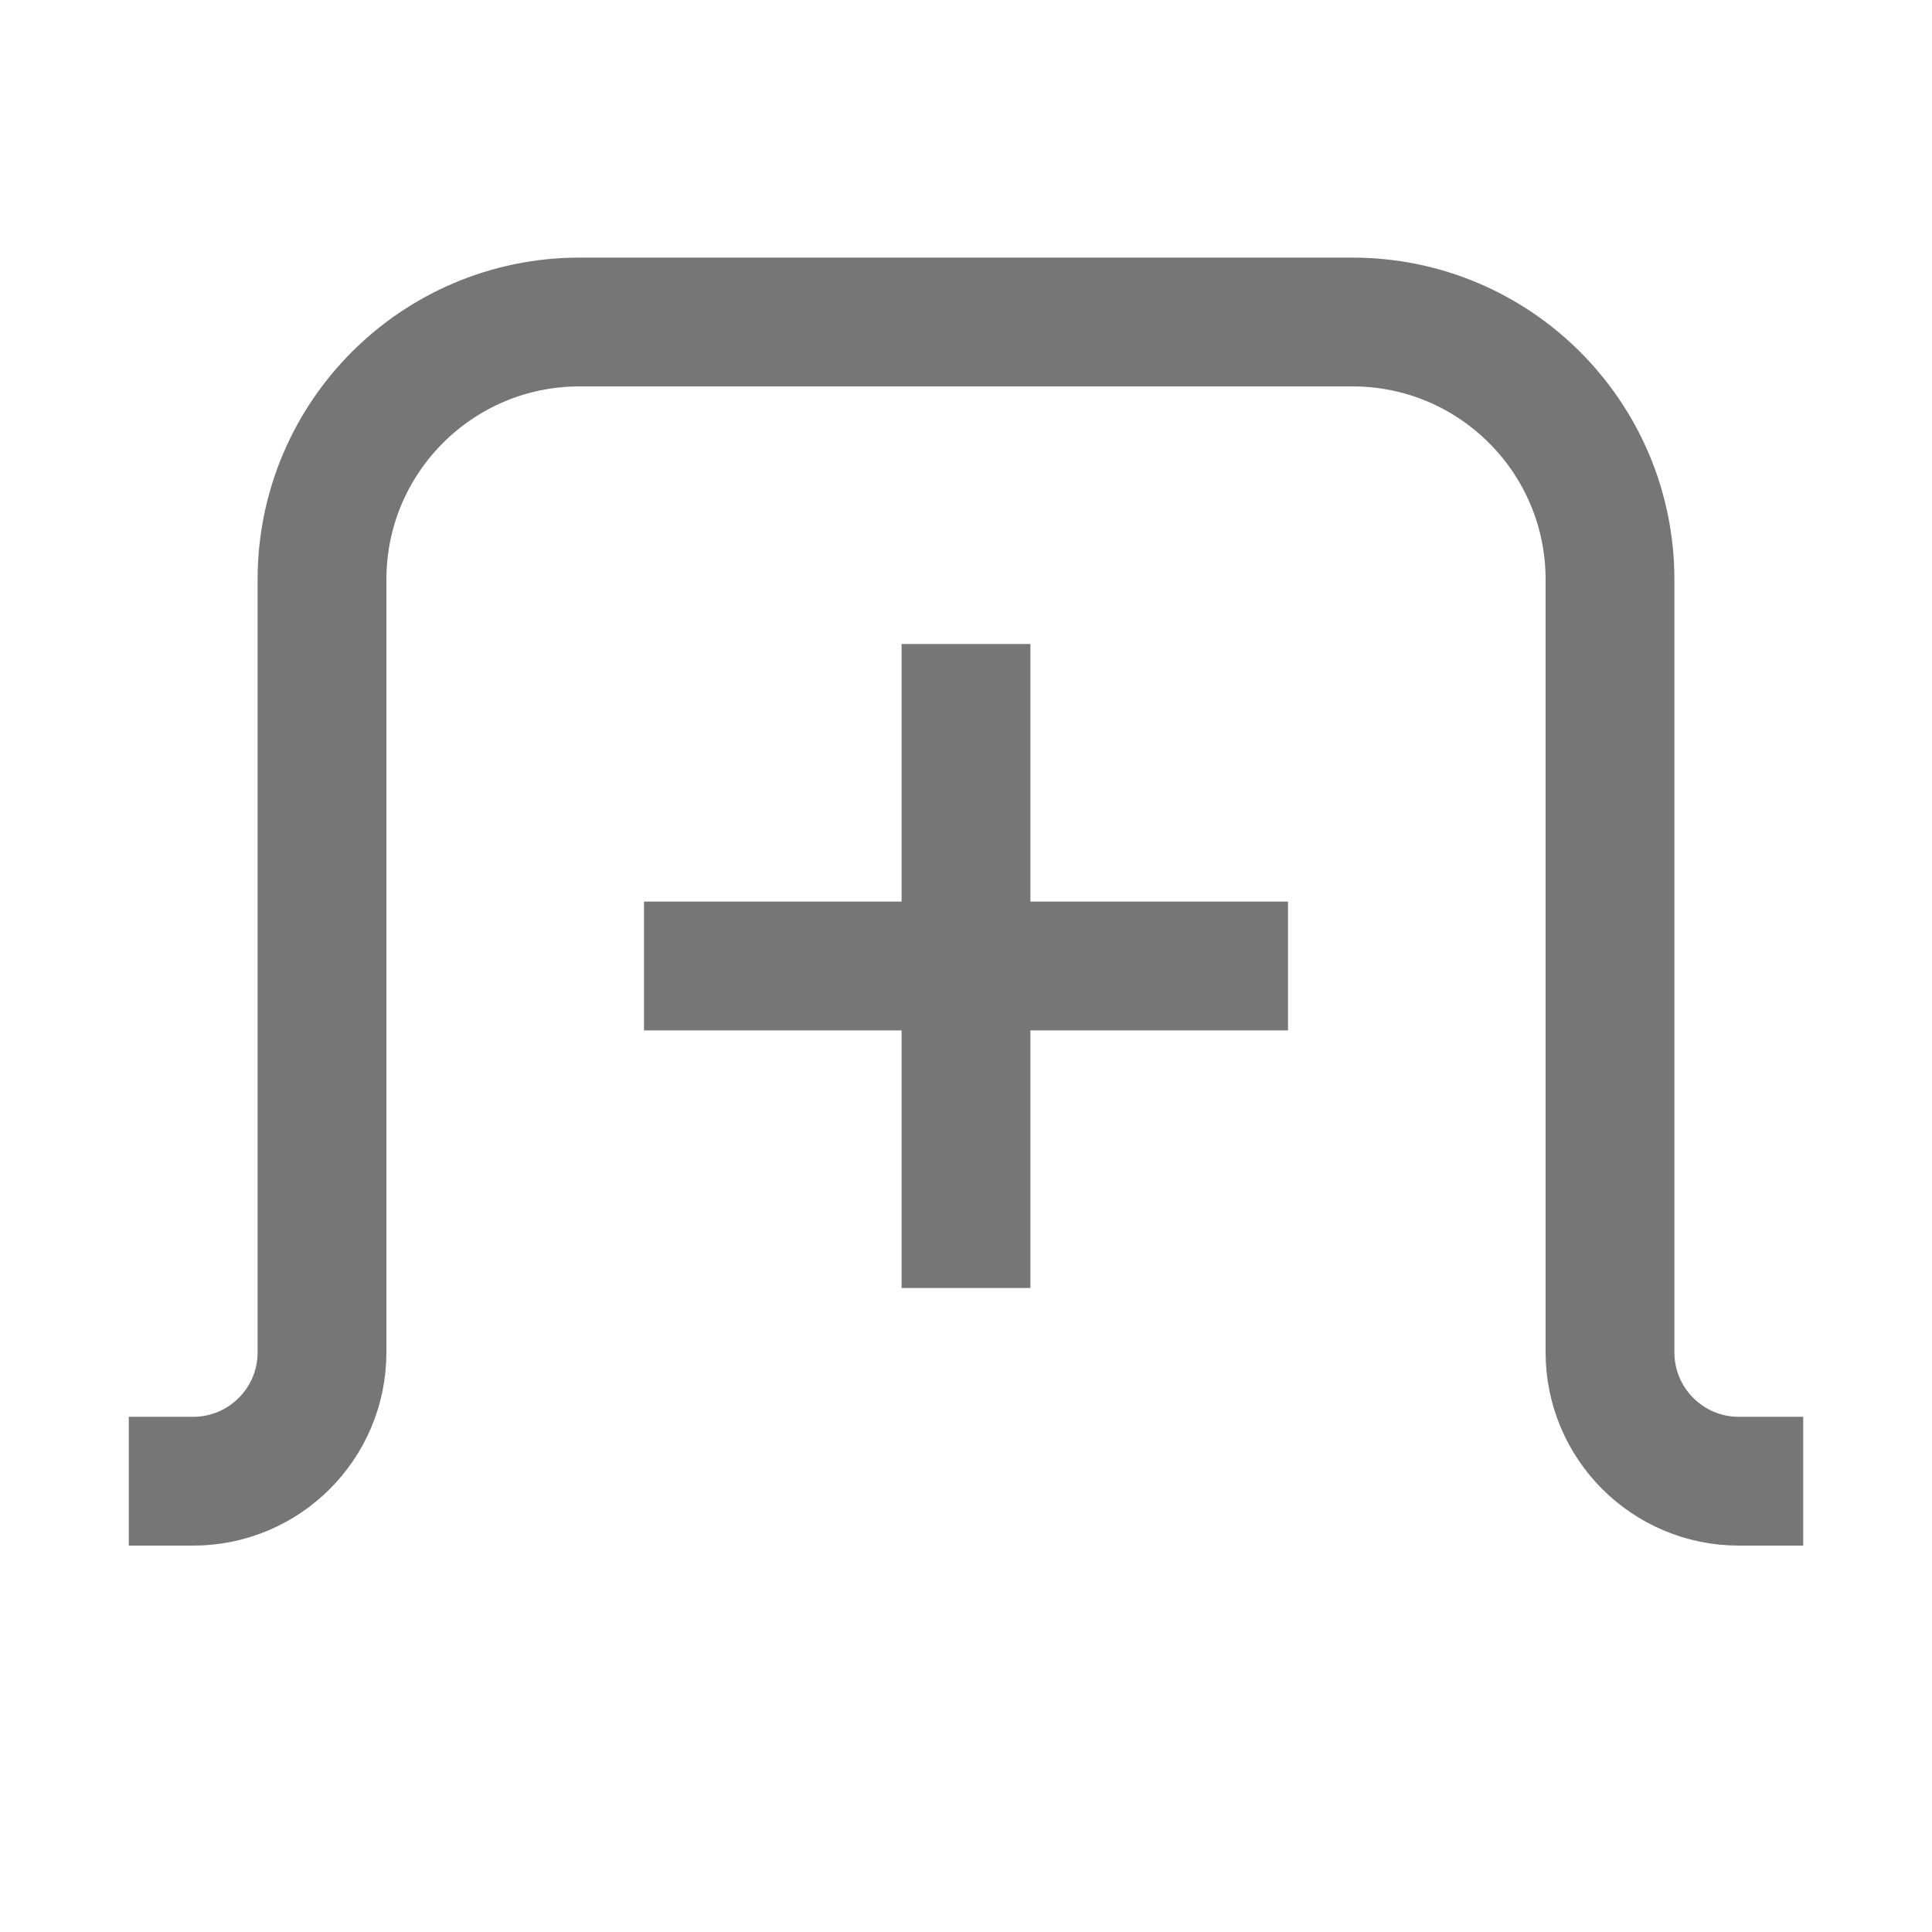
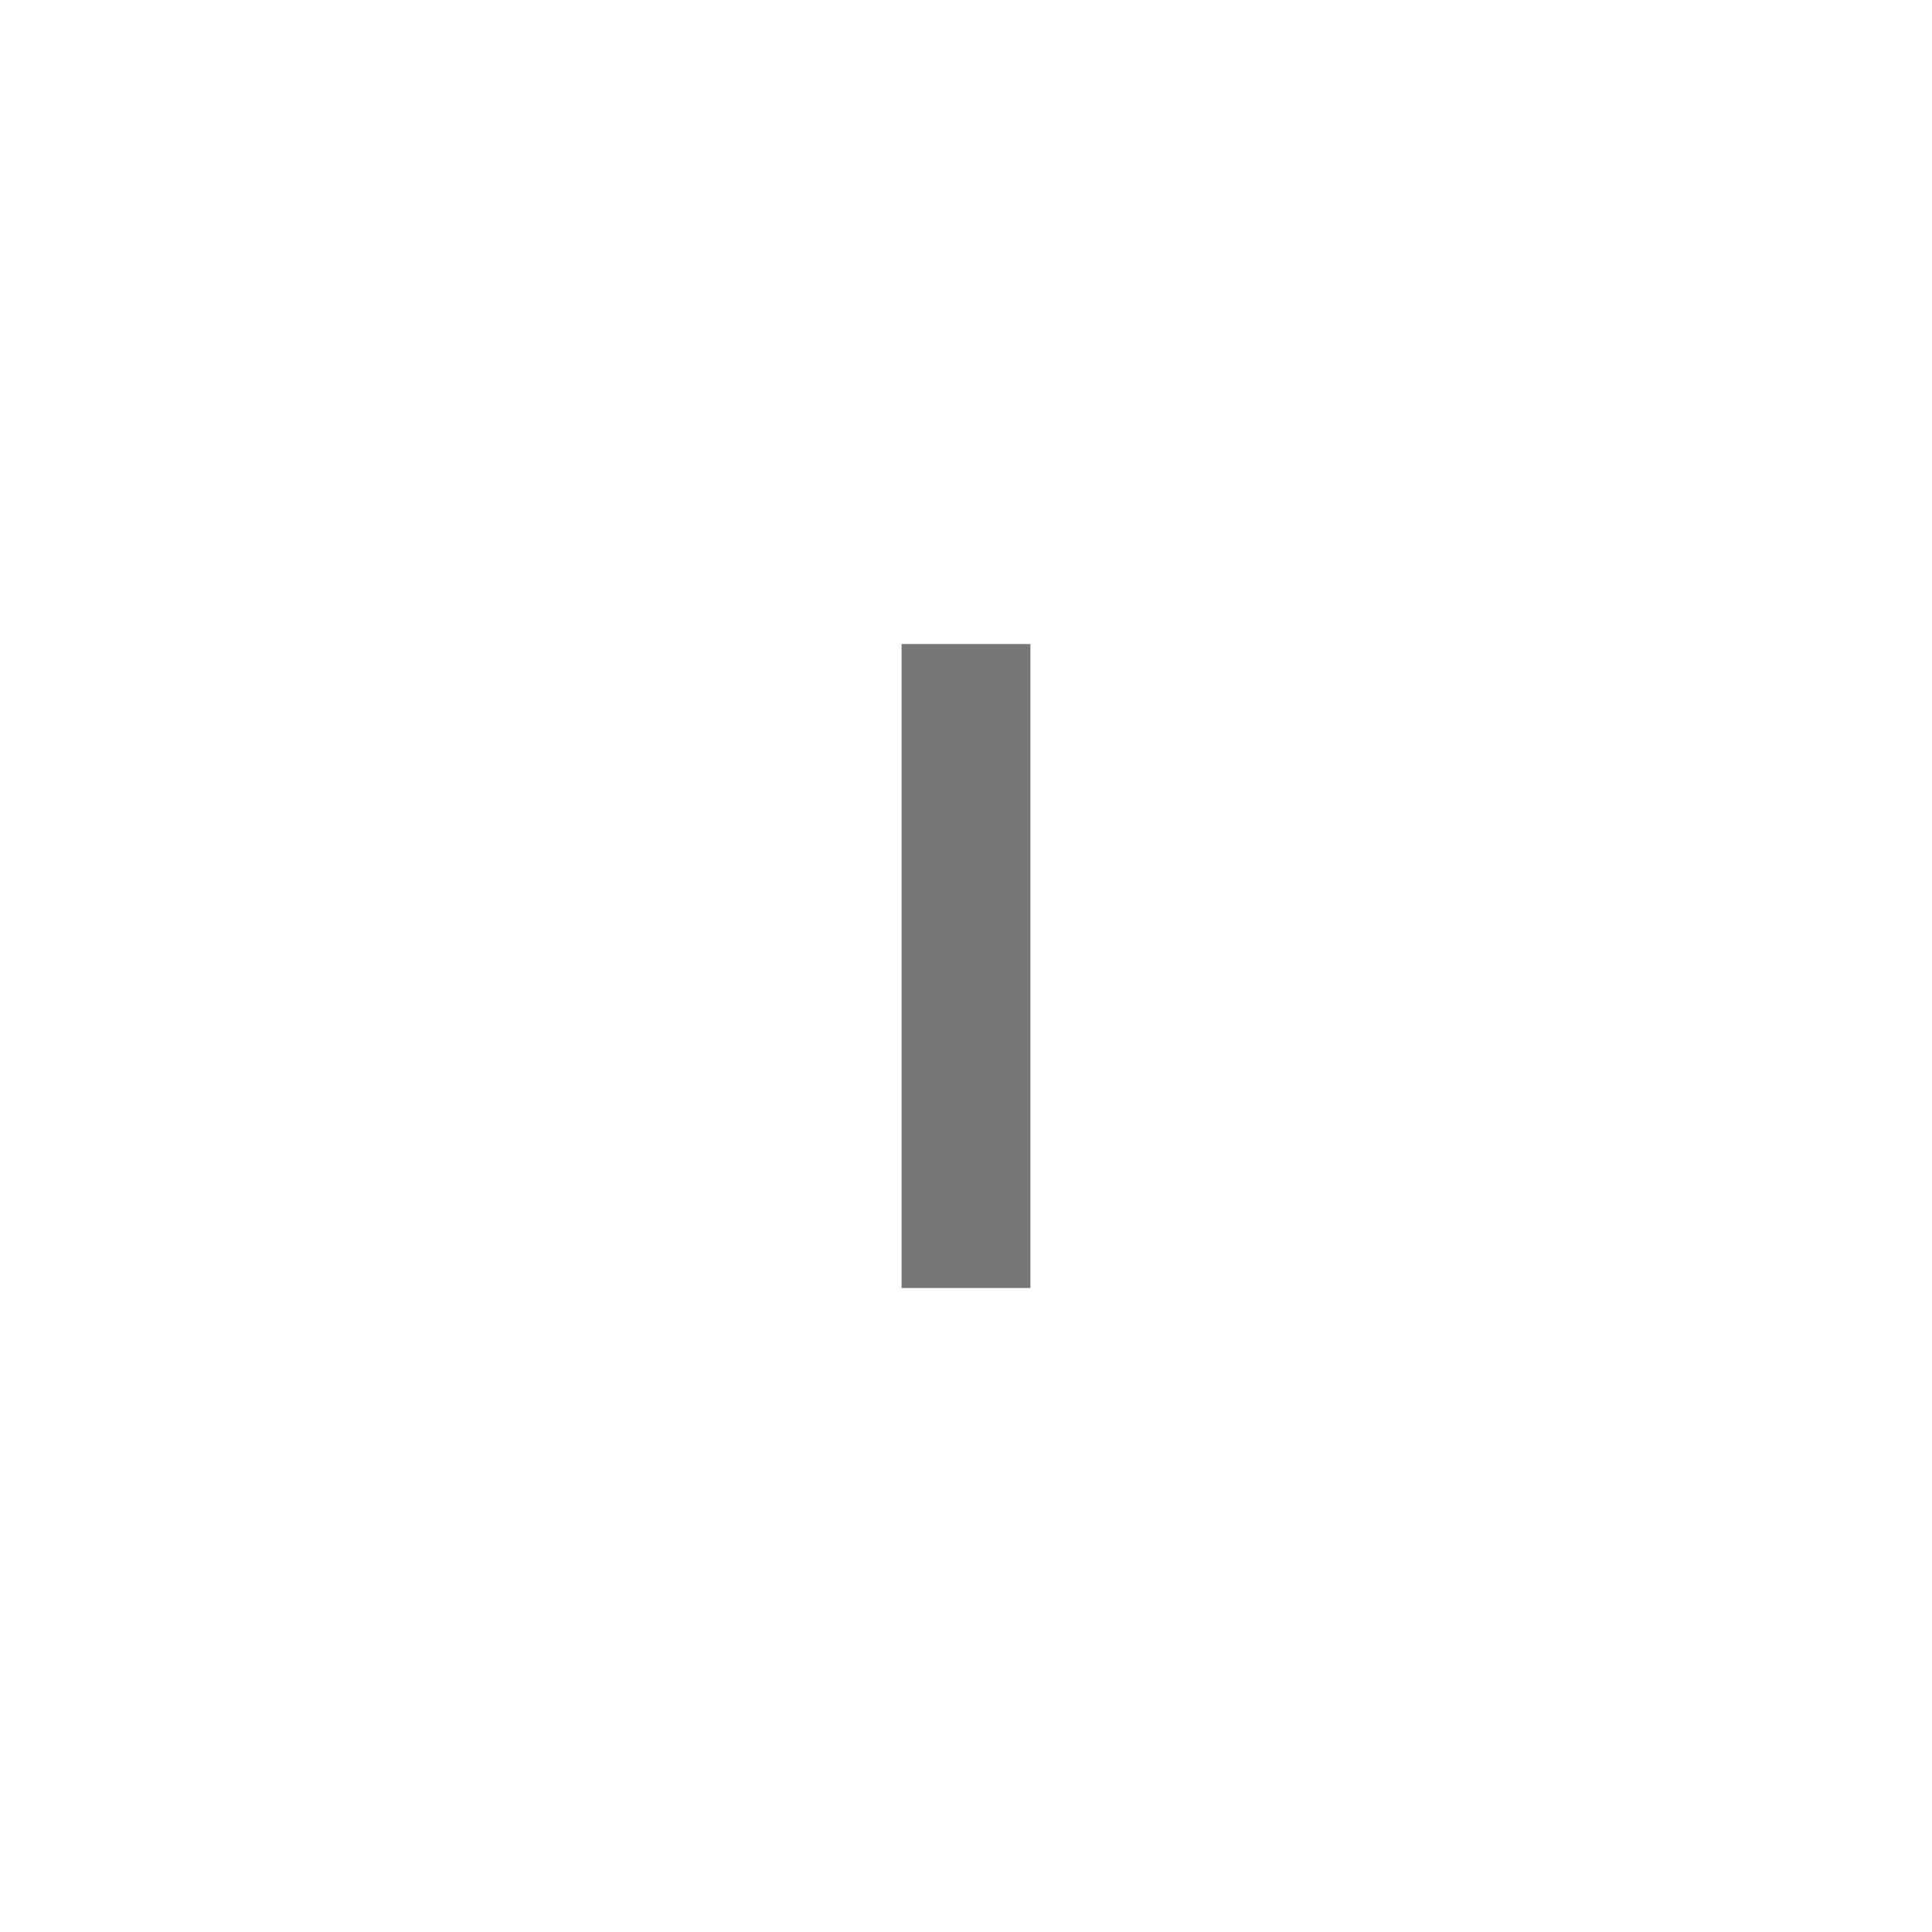
<svg xmlns="http://www.w3.org/2000/svg" width="15" height="15" viewBox="0 0 15 15" fill="none">
-   <path d="M1 11.5C1.172 11.5 1.341 11.5 1.5 11.5C2.052 11.5 2.5 11.052 2.5 10.5V4.5C2.5 3.395 3.395 2.5 4.5 2.5H10.5C11.605 2.5 12.5 3.395 12.5 4.5V10.5C12.5 11.052 12.948 11.5 13.5 11.5H14" stroke="#767676" />
  <rect x="7" y="5" width="1" height="5" fill="#767676" />
-   <rect x="5" y="7" width="5" height="1" fill="#767676" />
</svg>